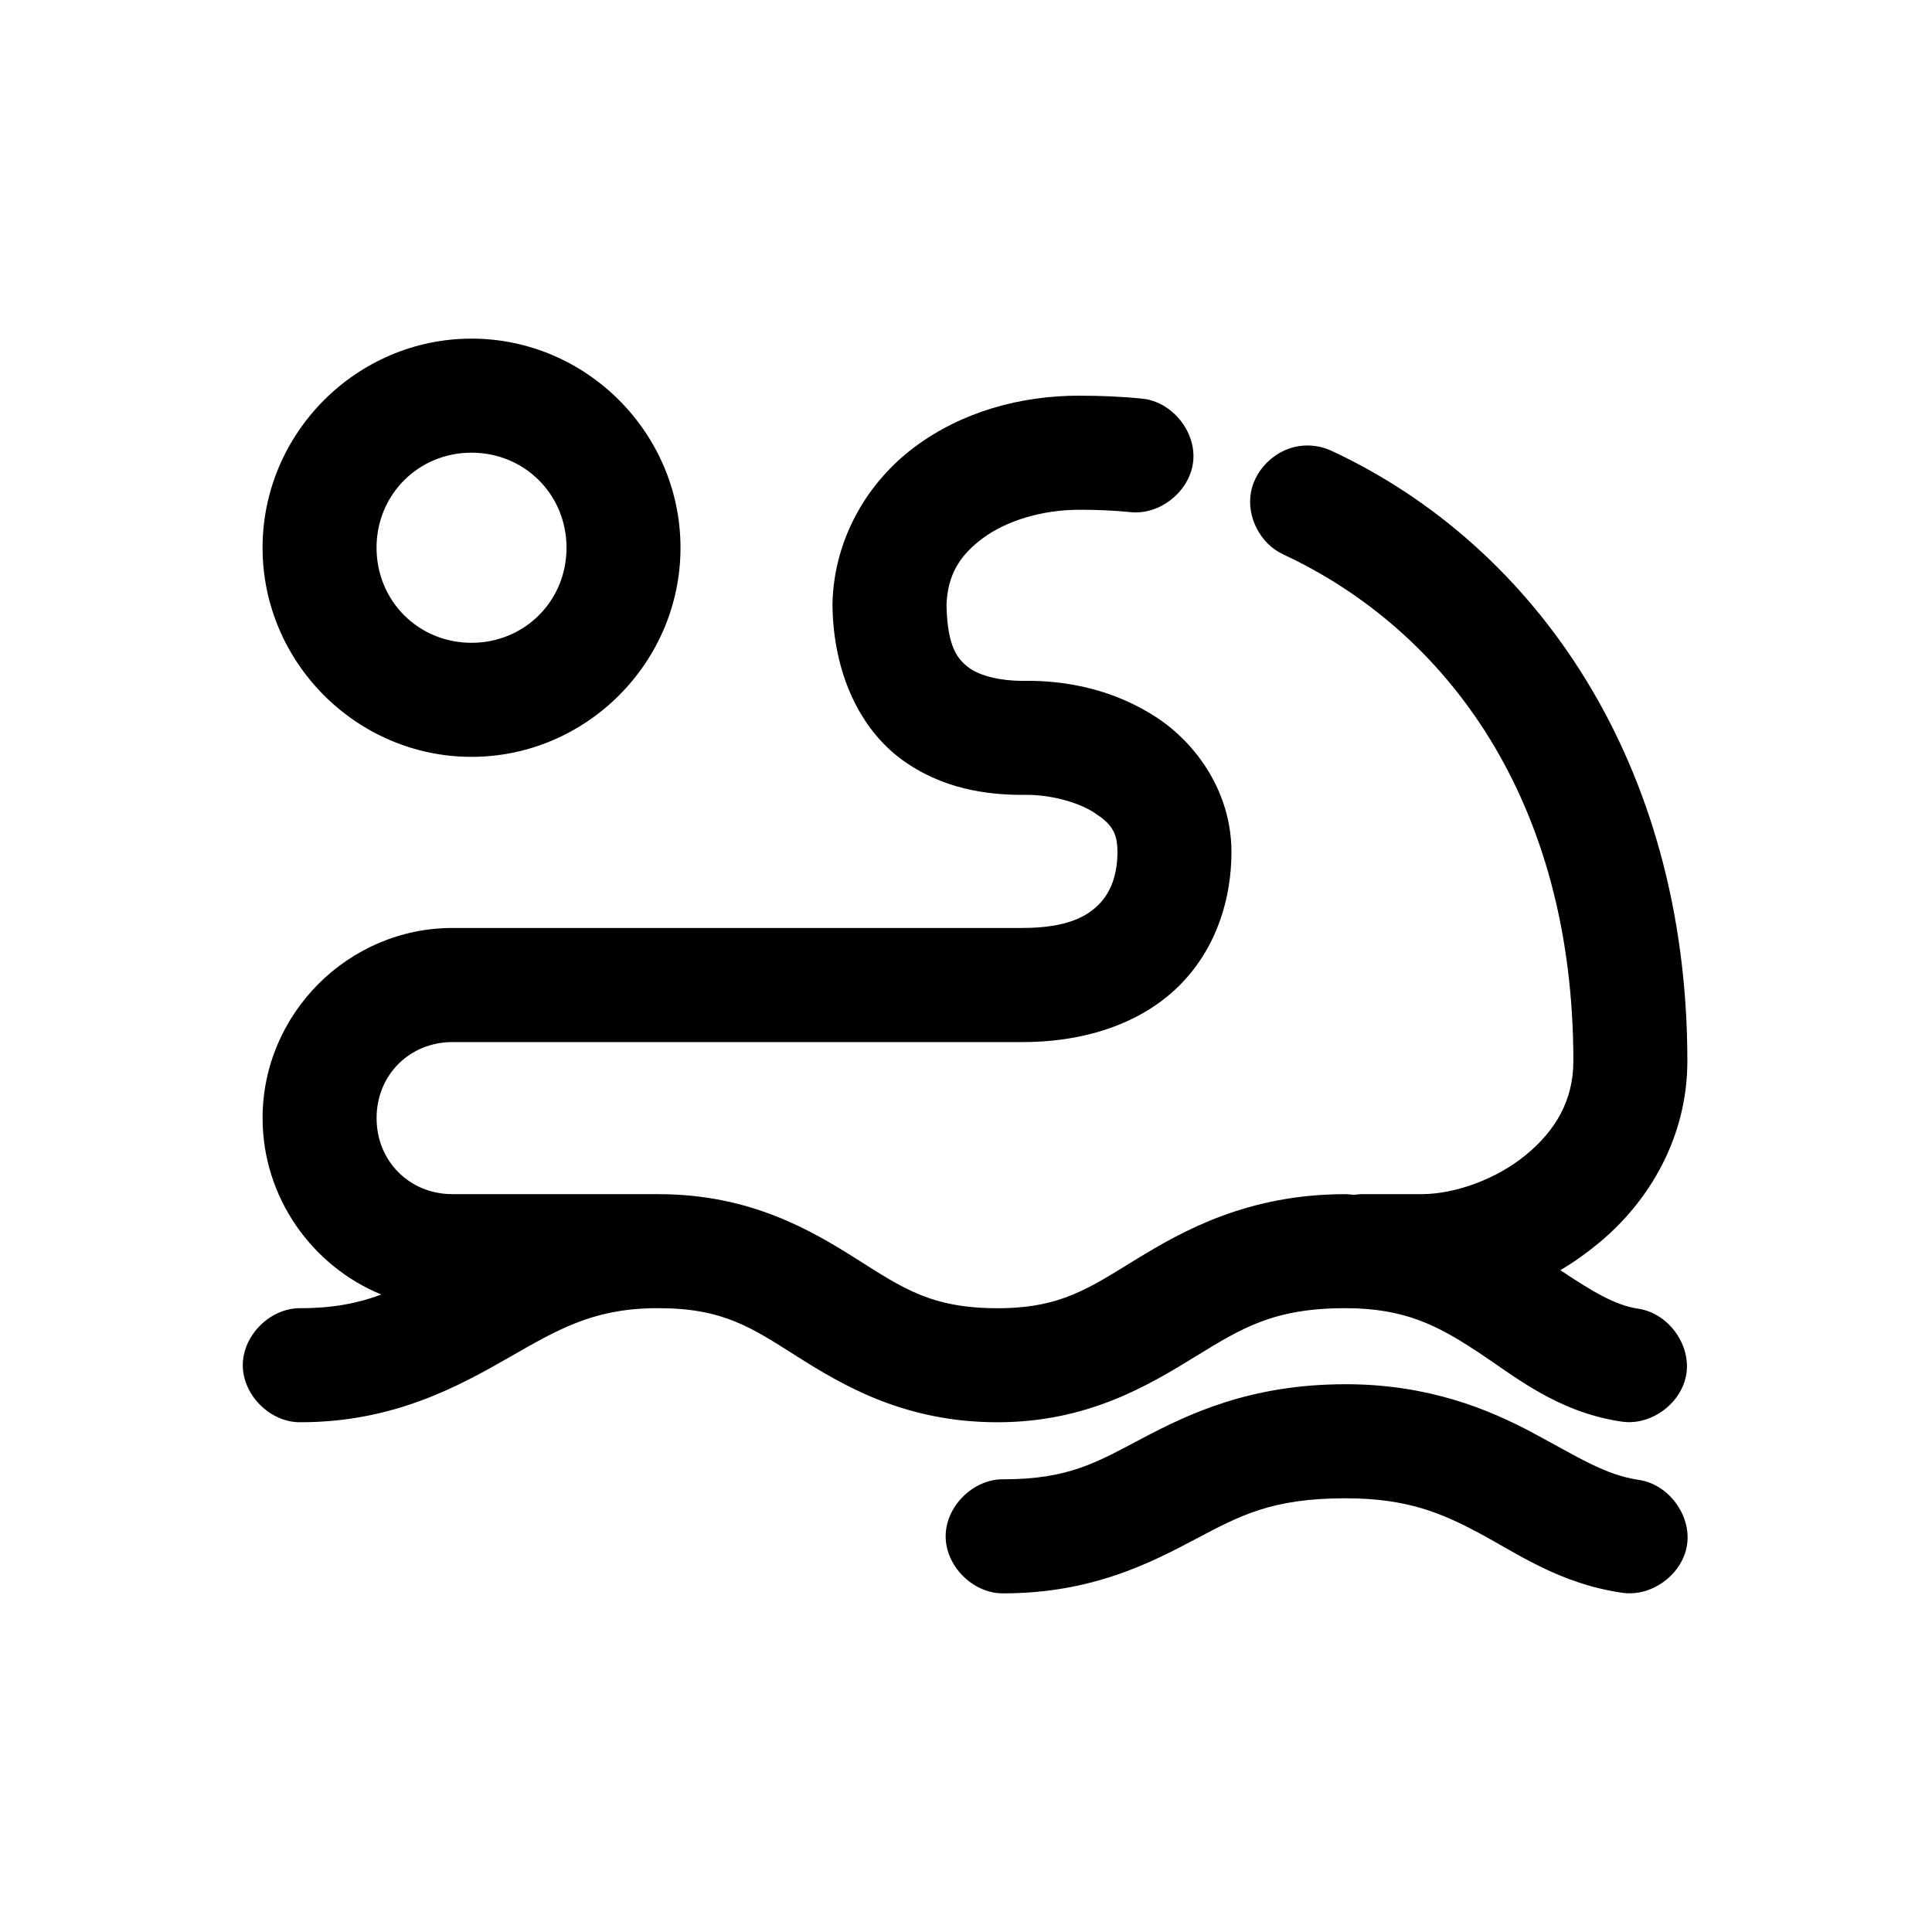
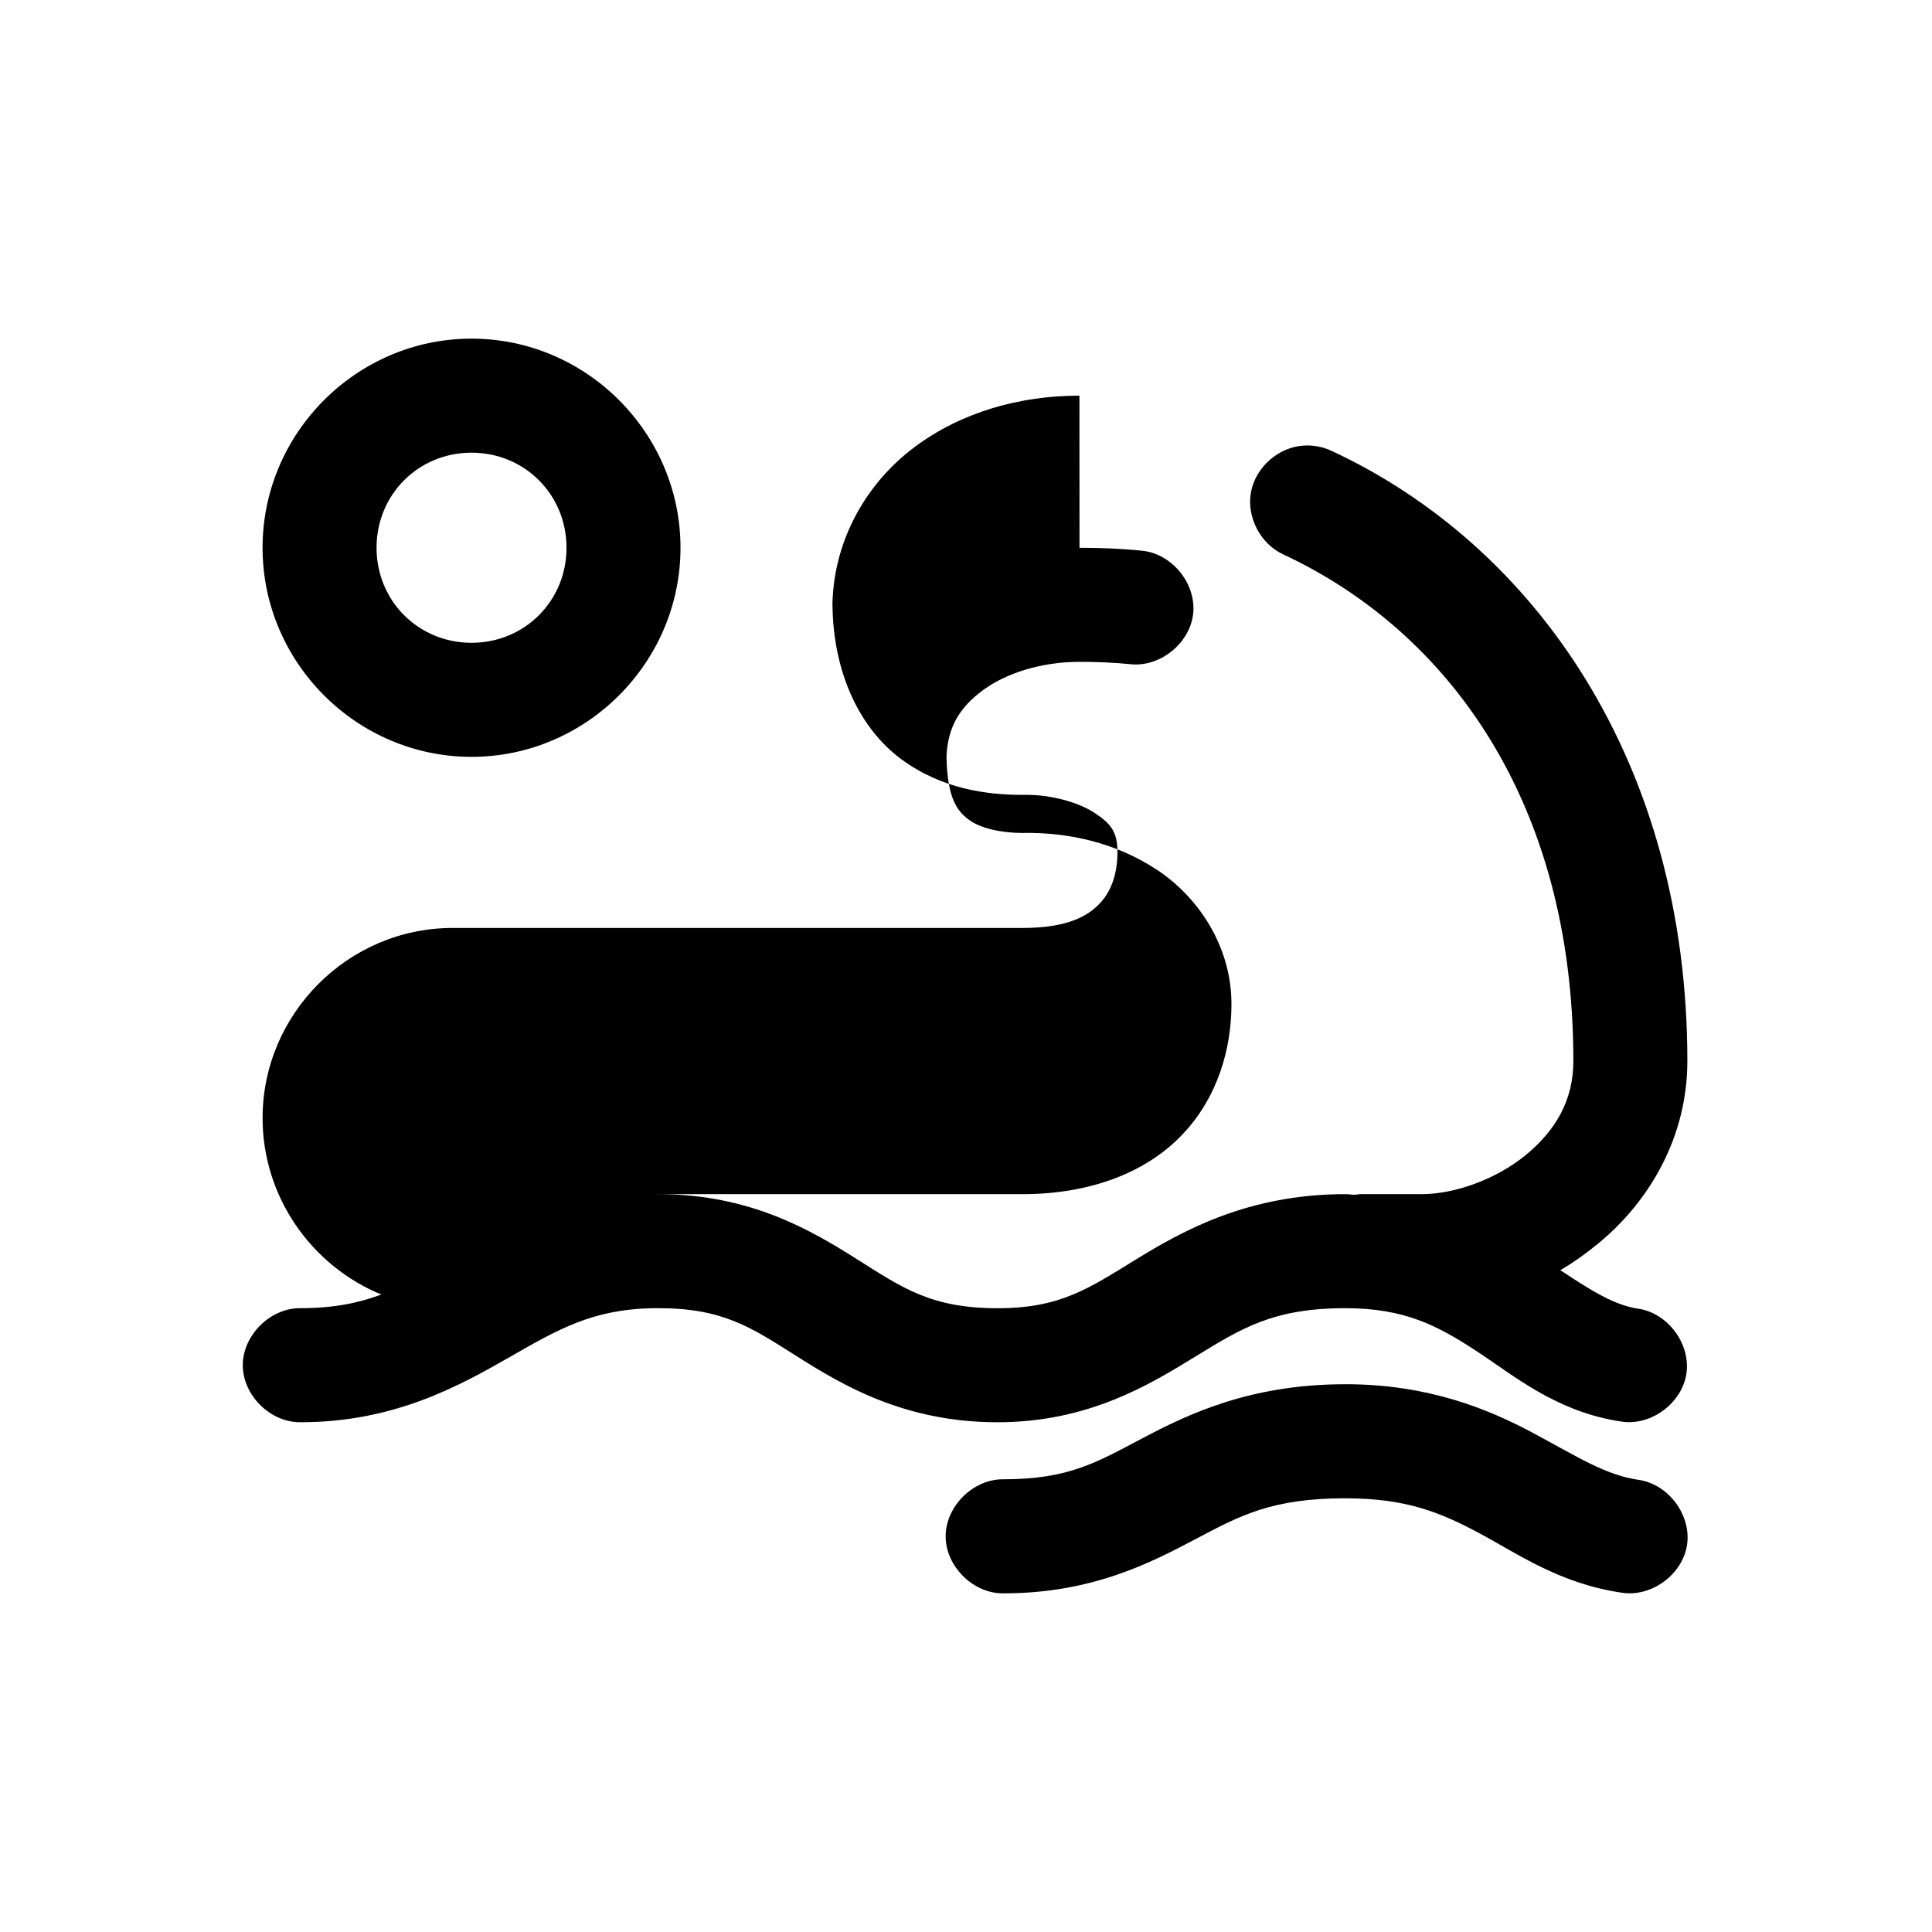
<svg xmlns="http://www.w3.org/2000/svg" fill="#000000" width="800px" height="800px" version="1.1" viewBox="144 144 512 512">
-   <path d="m268.96 233.74c-30.406 0-55.379 24.992-55.379 55.418 0 30.43 24.973 55.418 55.379 55.418s55.379-24.992 55.379-55.418c0-30.43-24.973-55.418-55.379-55.418zm161.1 15.113c-15.816 0-31.203 4.348-43.578 13.539-12.375 9.195-21.395 24.027-21.867 41.406-0.004 0.211-0.004 0.418 0 0.629 0.23 18.297 7.477 32.836 18.25 40.777 10.77 7.941 22.781 9.445 32.094 9.445h0.316c6.695-0.156 14.242 1.809 18.723 4.723s6.137 5.184 6.137 10.391c0 5.801-1.609 10.434-4.719 13.699-3.109 3.262-8.418 6.457-20.453 6.457h-151.03c-27.629 0-50.344 22.73-50.344 50.383 0 20.984 13.078 39.227 31.465 46.758-6.098 2.289-12.773 3.621-21.395 3.621-7.981-0.109-15.316 7.129-15.316 15.113s7.34 15.227 15.316 15.113c24.746 0 41.98-9.594 55.219-17.16 12.816-7.328 21.91-12.73 38.07-13.066h1.574c17.195 0 24.672 5.18 36.656 12.754 11.984 7.574 28.43 17.477 53.176 17.477 24.141 0 40.371-10.016 52.547-17.477 12.176-7.461 20.602-12.754 39.645-12.754 15.691 0 24.367 4.617 34.453 11.18s21.391 16.355 38.859 18.895c7.805 1.105 15.914-4.961 17.062-12.766 1.148-7.805-4.867-15.953-12.656-17.148-6.422-0.934-12.516-4.773-20.766-10.234 3.508-2.047 6.883-4.465 10.07-7.086 13.465-11.074 23.598-28.094 23.598-48.332 0-78.801-40.094-136.45-94.238-161.69-2.293-1.082-4.863-1.574-7.394-1.418-6.668 0.371-12.746 5.688-14 12.254-1.254 6.566 2.434 13.754 8.492 16.559 43.664 20.363 76.93 65.52 76.93 134.3 0 10.43-4.746 18.426-12.586 24.875-7.84 6.449-18.809 10.391-27.688 10.391h-16.203c-0.473 0.051-0.945 0.082-1.414 0.156h-0.156c-0.801 0-1.543-0.156-2.359-0.156-25.824 0-43.047 9.664-55.535 17.32-12.488 7.652-19.961 12.91-36.656 12.91-17.555 0-25.191-5.367-37.129-12.91-11.938-7.543-28.211-17.32-52.703-17.32h-54.59c-11.418 0-20.137-8.727-20.137-20.152 0-11.426 8.719-20.152 20.137-20.152h151.03c17.988 0 32.797-5.75 42.32-15.742 9.523-9.996 13.059-22.93 13.059-34.637 0-15.574-9.051-28.625-19.98-35.738-10.836-7.055-23.277-9.836-35.398-9.605h-0.316c-5.637-0.051-10.922-1.309-13.844-3.465-2.945-2.172-5.766-5.387-5.977-16.688 0.305-7.992 3.539-13.133 9.598-17.633 6.144-4.566 15.547-7.559 25.645-7.559 4.5 0 9.125 0.172 13.531 0.629 7.867 0.824 15.777-5.586 16.602-13.461s-5.586-15.789-13.453-16.609c-5.496-0.57-11.141-0.789-16.676-0.789zm-161.1 15.113c14.082 0 25.172 11.098 25.172 25.191 0 14.09-11.09 25.191-25.172 25.191-14.082 0-25.172-11.098-25.172-25.191 0-14.09 11.09-25.191 25.172-25.191zm231.58 246.87c-25.258 0-41.707 7.945-53.805 14.328-12.098 6.379-19.5 10.863-36.812 10.863-7.981-0.109-15.316 7.129-15.316 15.113s7.34 15.227 15.316 15.113c23.523 0 39.027-8.113 50.816-14.328 11.785-6.215 20.191-10.863 39.805-10.863 16.352 0 25.484 3.902 35.555 9.289 10.07 5.387 21.254 13.348 37.758 15.742 7.848 1.203 16.078-4.879 17.234-12.738s-4.969-16.059-12.828-17.176c-8.906-1.293-16.254-6.152-28.004-12.438-11.75-6.285-27.719-12.91-49.715-12.91z" />
+   <path d="m268.96 233.74c-30.406 0-55.379 24.992-55.379 55.418 0 30.43 24.973 55.418 55.379 55.418s55.379-24.992 55.379-55.418c0-30.43-24.973-55.418-55.379-55.418zm161.1 15.113c-15.816 0-31.203 4.348-43.578 13.539-12.375 9.195-21.395 24.027-21.867 41.406-0.004 0.211-0.004 0.418 0 0.629 0.23 18.297 7.477 32.836 18.25 40.777 10.77 7.941 22.781 9.445 32.094 9.445h0.316c6.695-0.156 14.242 1.809 18.723 4.723s6.137 5.184 6.137 10.391c0 5.801-1.609 10.434-4.719 13.699-3.109 3.262-8.418 6.457-20.453 6.457h-151.03c-27.629 0-50.344 22.73-50.344 50.383 0 20.984 13.078 39.227 31.465 46.758-6.098 2.289-12.773 3.621-21.395 3.621-7.981-0.109-15.316 7.129-15.316 15.113s7.34 15.227 15.316 15.113c24.746 0 41.98-9.594 55.219-17.16 12.816-7.328 21.91-12.73 38.07-13.066h1.574c17.195 0 24.672 5.18 36.656 12.754 11.984 7.574 28.43 17.477 53.176 17.477 24.141 0 40.371-10.016 52.547-17.477 12.176-7.461 20.602-12.754 39.645-12.754 15.691 0 24.367 4.617 34.453 11.18s21.391 16.355 38.859 18.895c7.805 1.105 15.914-4.961 17.062-12.766 1.148-7.805-4.867-15.953-12.656-17.148-6.422-0.934-12.516-4.773-20.766-10.234 3.508-2.047 6.883-4.465 10.07-7.086 13.465-11.074 23.598-28.094 23.598-48.332 0-78.801-40.094-136.45-94.238-161.69-2.293-1.082-4.863-1.574-7.394-1.418-6.668 0.371-12.746 5.688-14 12.254-1.254 6.566 2.434 13.754 8.492 16.559 43.664 20.363 76.93 65.52 76.93 134.3 0 10.43-4.746 18.426-12.586 24.875-7.84 6.449-18.809 10.391-27.688 10.391h-16.203c-0.473 0.051-0.945 0.082-1.414 0.156h-0.156c-0.801 0-1.543-0.156-2.359-0.156-25.824 0-43.047 9.664-55.535 17.32-12.488 7.652-19.961 12.91-36.656 12.91-17.555 0-25.191-5.367-37.129-12.91-11.938-7.543-28.211-17.32-52.703-17.32h-54.59h151.03c17.988 0 32.797-5.75 42.32-15.742 9.523-9.996 13.059-22.93 13.059-34.637 0-15.574-9.051-28.625-19.98-35.738-10.836-7.055-23.277-9.836-35.398-9.605h-0.316c-5.637-0.051-10.922-1.309-13.844-3.465-2.945-2.172-5.766-5.387-5.977-16.688 0.305-7.992 3.539-13.133 9.598-17.633 6.144-4.566 15.547-7.559 25.645-7.559 4.5 0 9.125 0.172 13.531 0.629 7.867 0.824 15.777-5.586 16.602-13.461s-5.586-15.789-13.453-16.609c-5.496-0.57-11.141-0.789-16.676-0.789zm-161.1 15.113c14.082 0 25.172 11.098 25.172 25.191 0 14.09-11.09 25.191-25.172 25.191-14.082 0-25.172-11.098-25.172-25.191 0-14.09 11.09-25.191 25.172-25.191zm231.58 246.87c-25.258 0-41.707 7.945-53.805 14.328-12.098 6.379-19.5 10.863-36.812 10.863-7.981-0.109-15.316 7.129-15.316 15.113s7.34 15.227 15.316 15.113c23.523 0 39.027-8.113 50.816-14.328 11.785-6.215 20.191-10.863 39.805-10.863 16.352 0 25.484 3.902 35.555 9.289 10.07 5.387 21.254 13.348 37.758 15.742 7.848 1.203 16.078-4.879 17.234-12.738s-4.969-16.059-12.828-17.176c-8.906-1.293-16.254-6.152-28.004-12.438-11.75-6.285-27.719-12.91-49.715-12.91z" />
</svg>